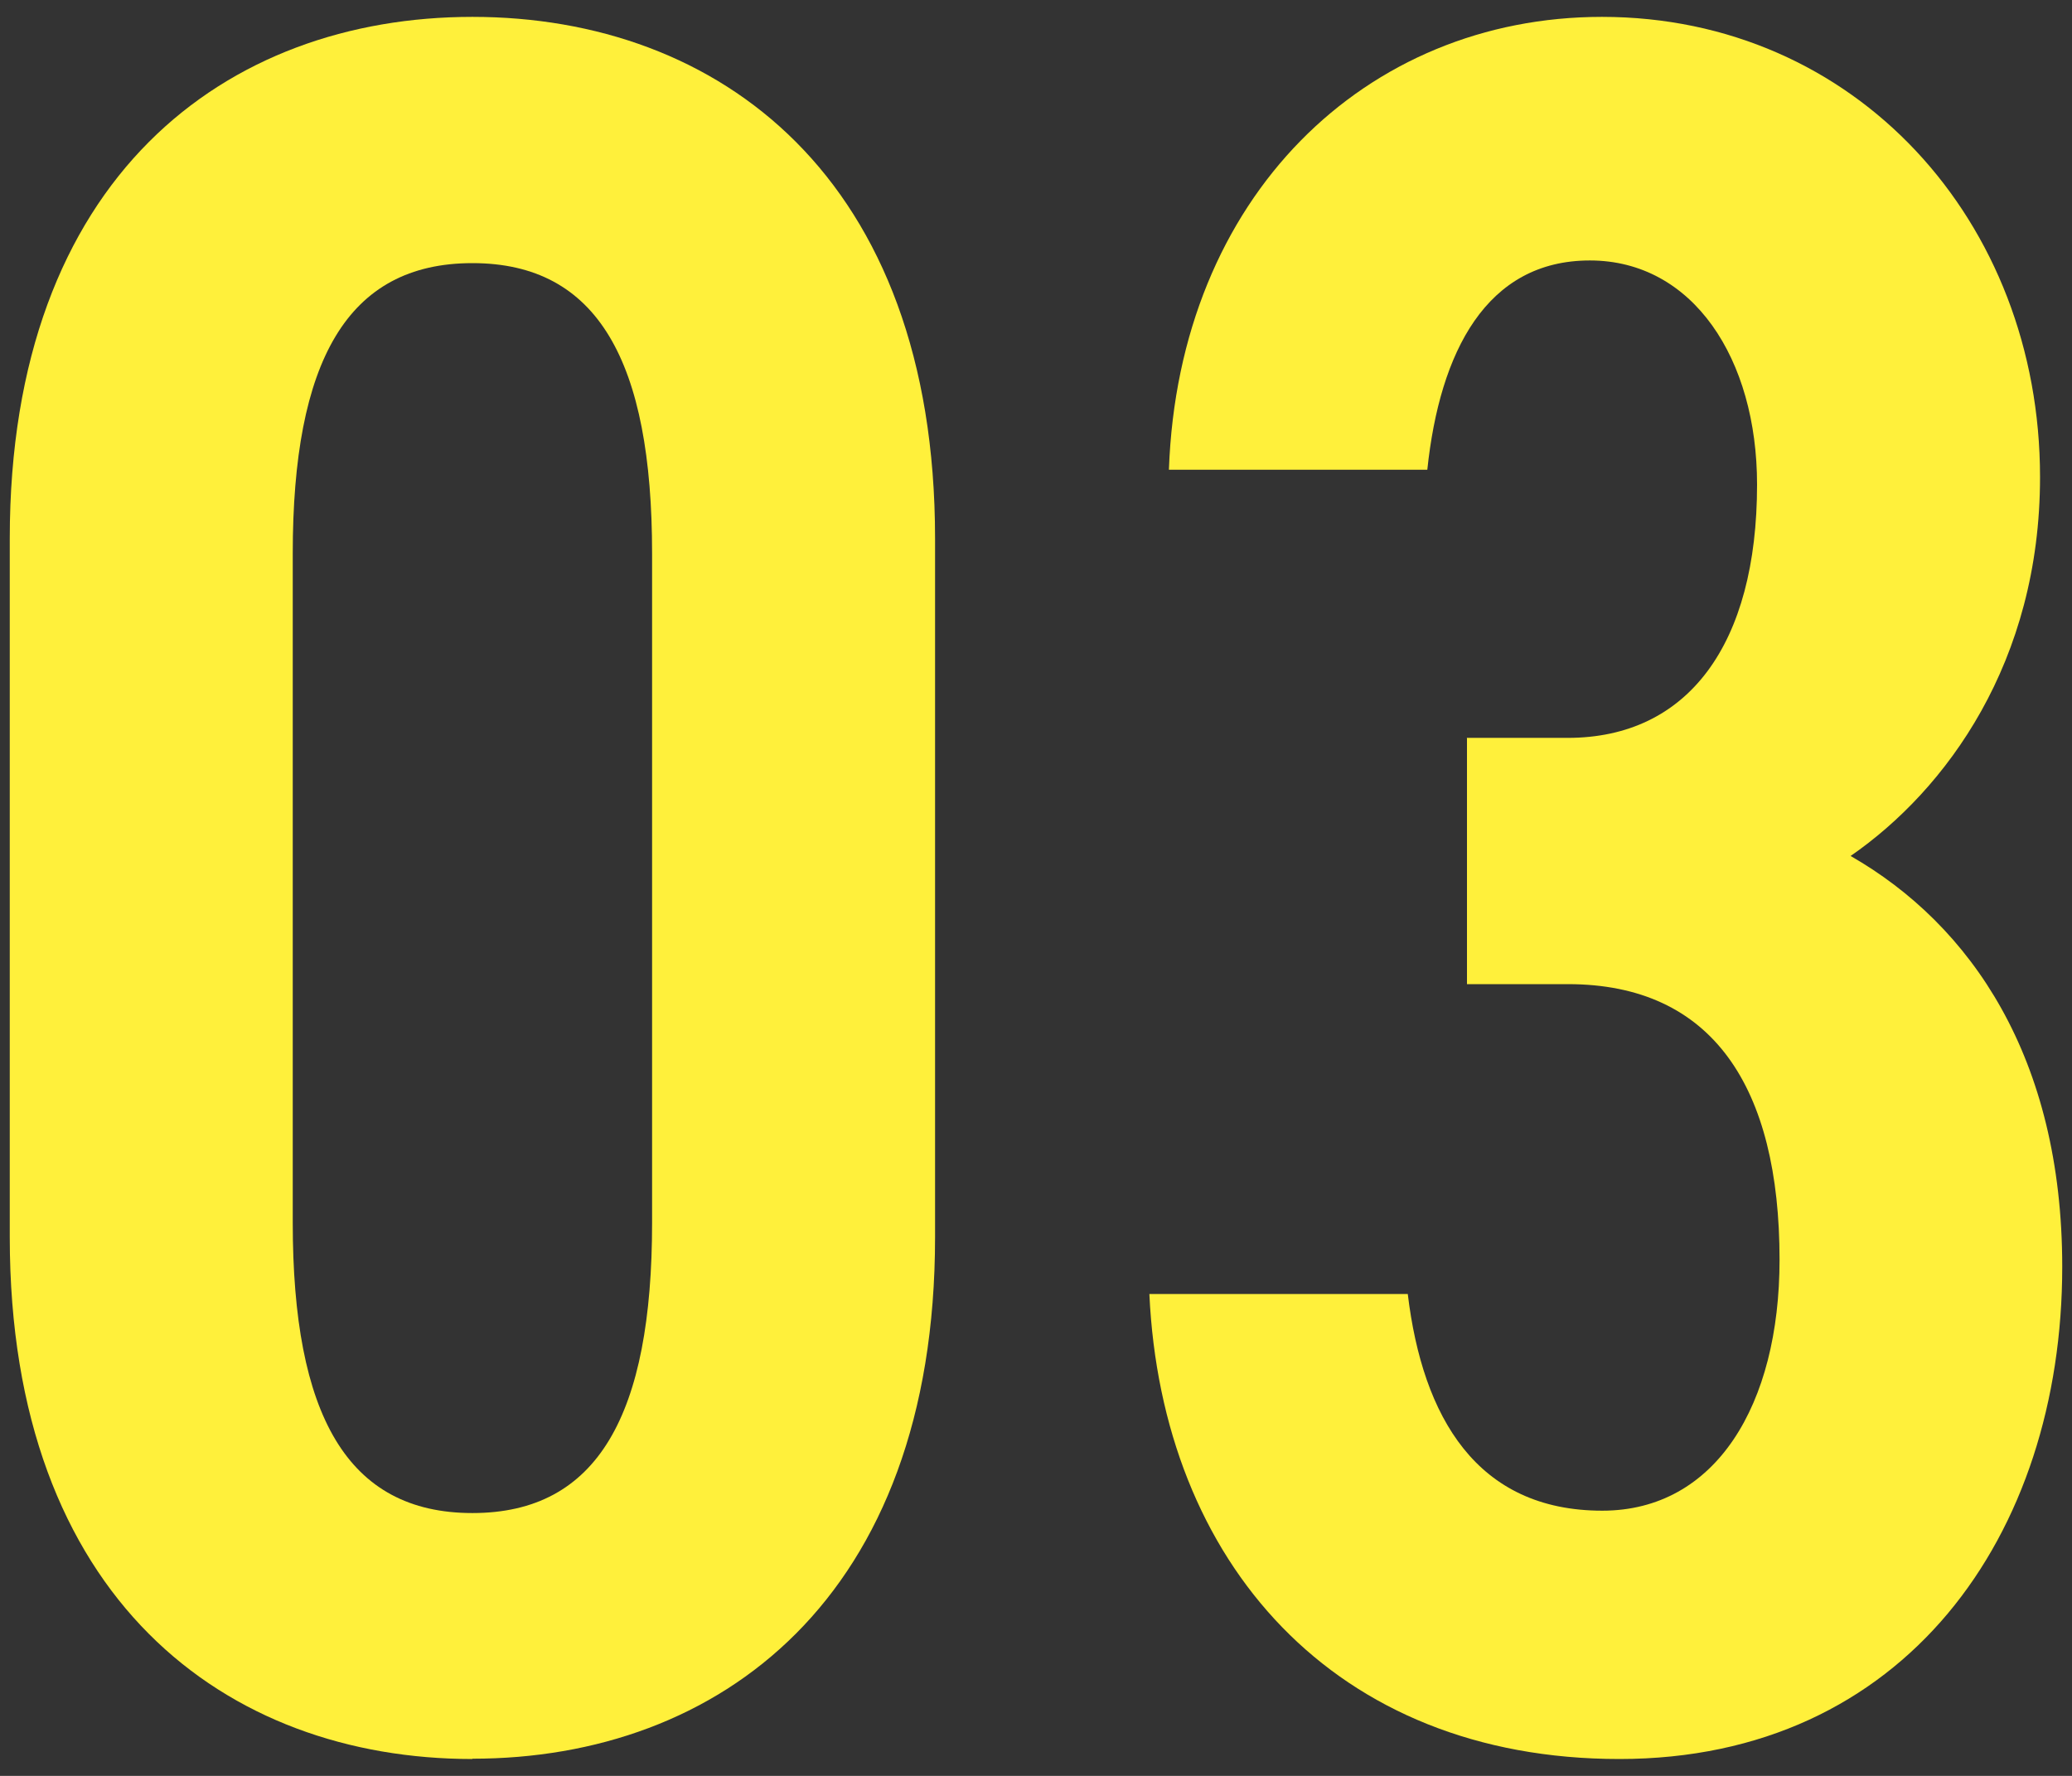
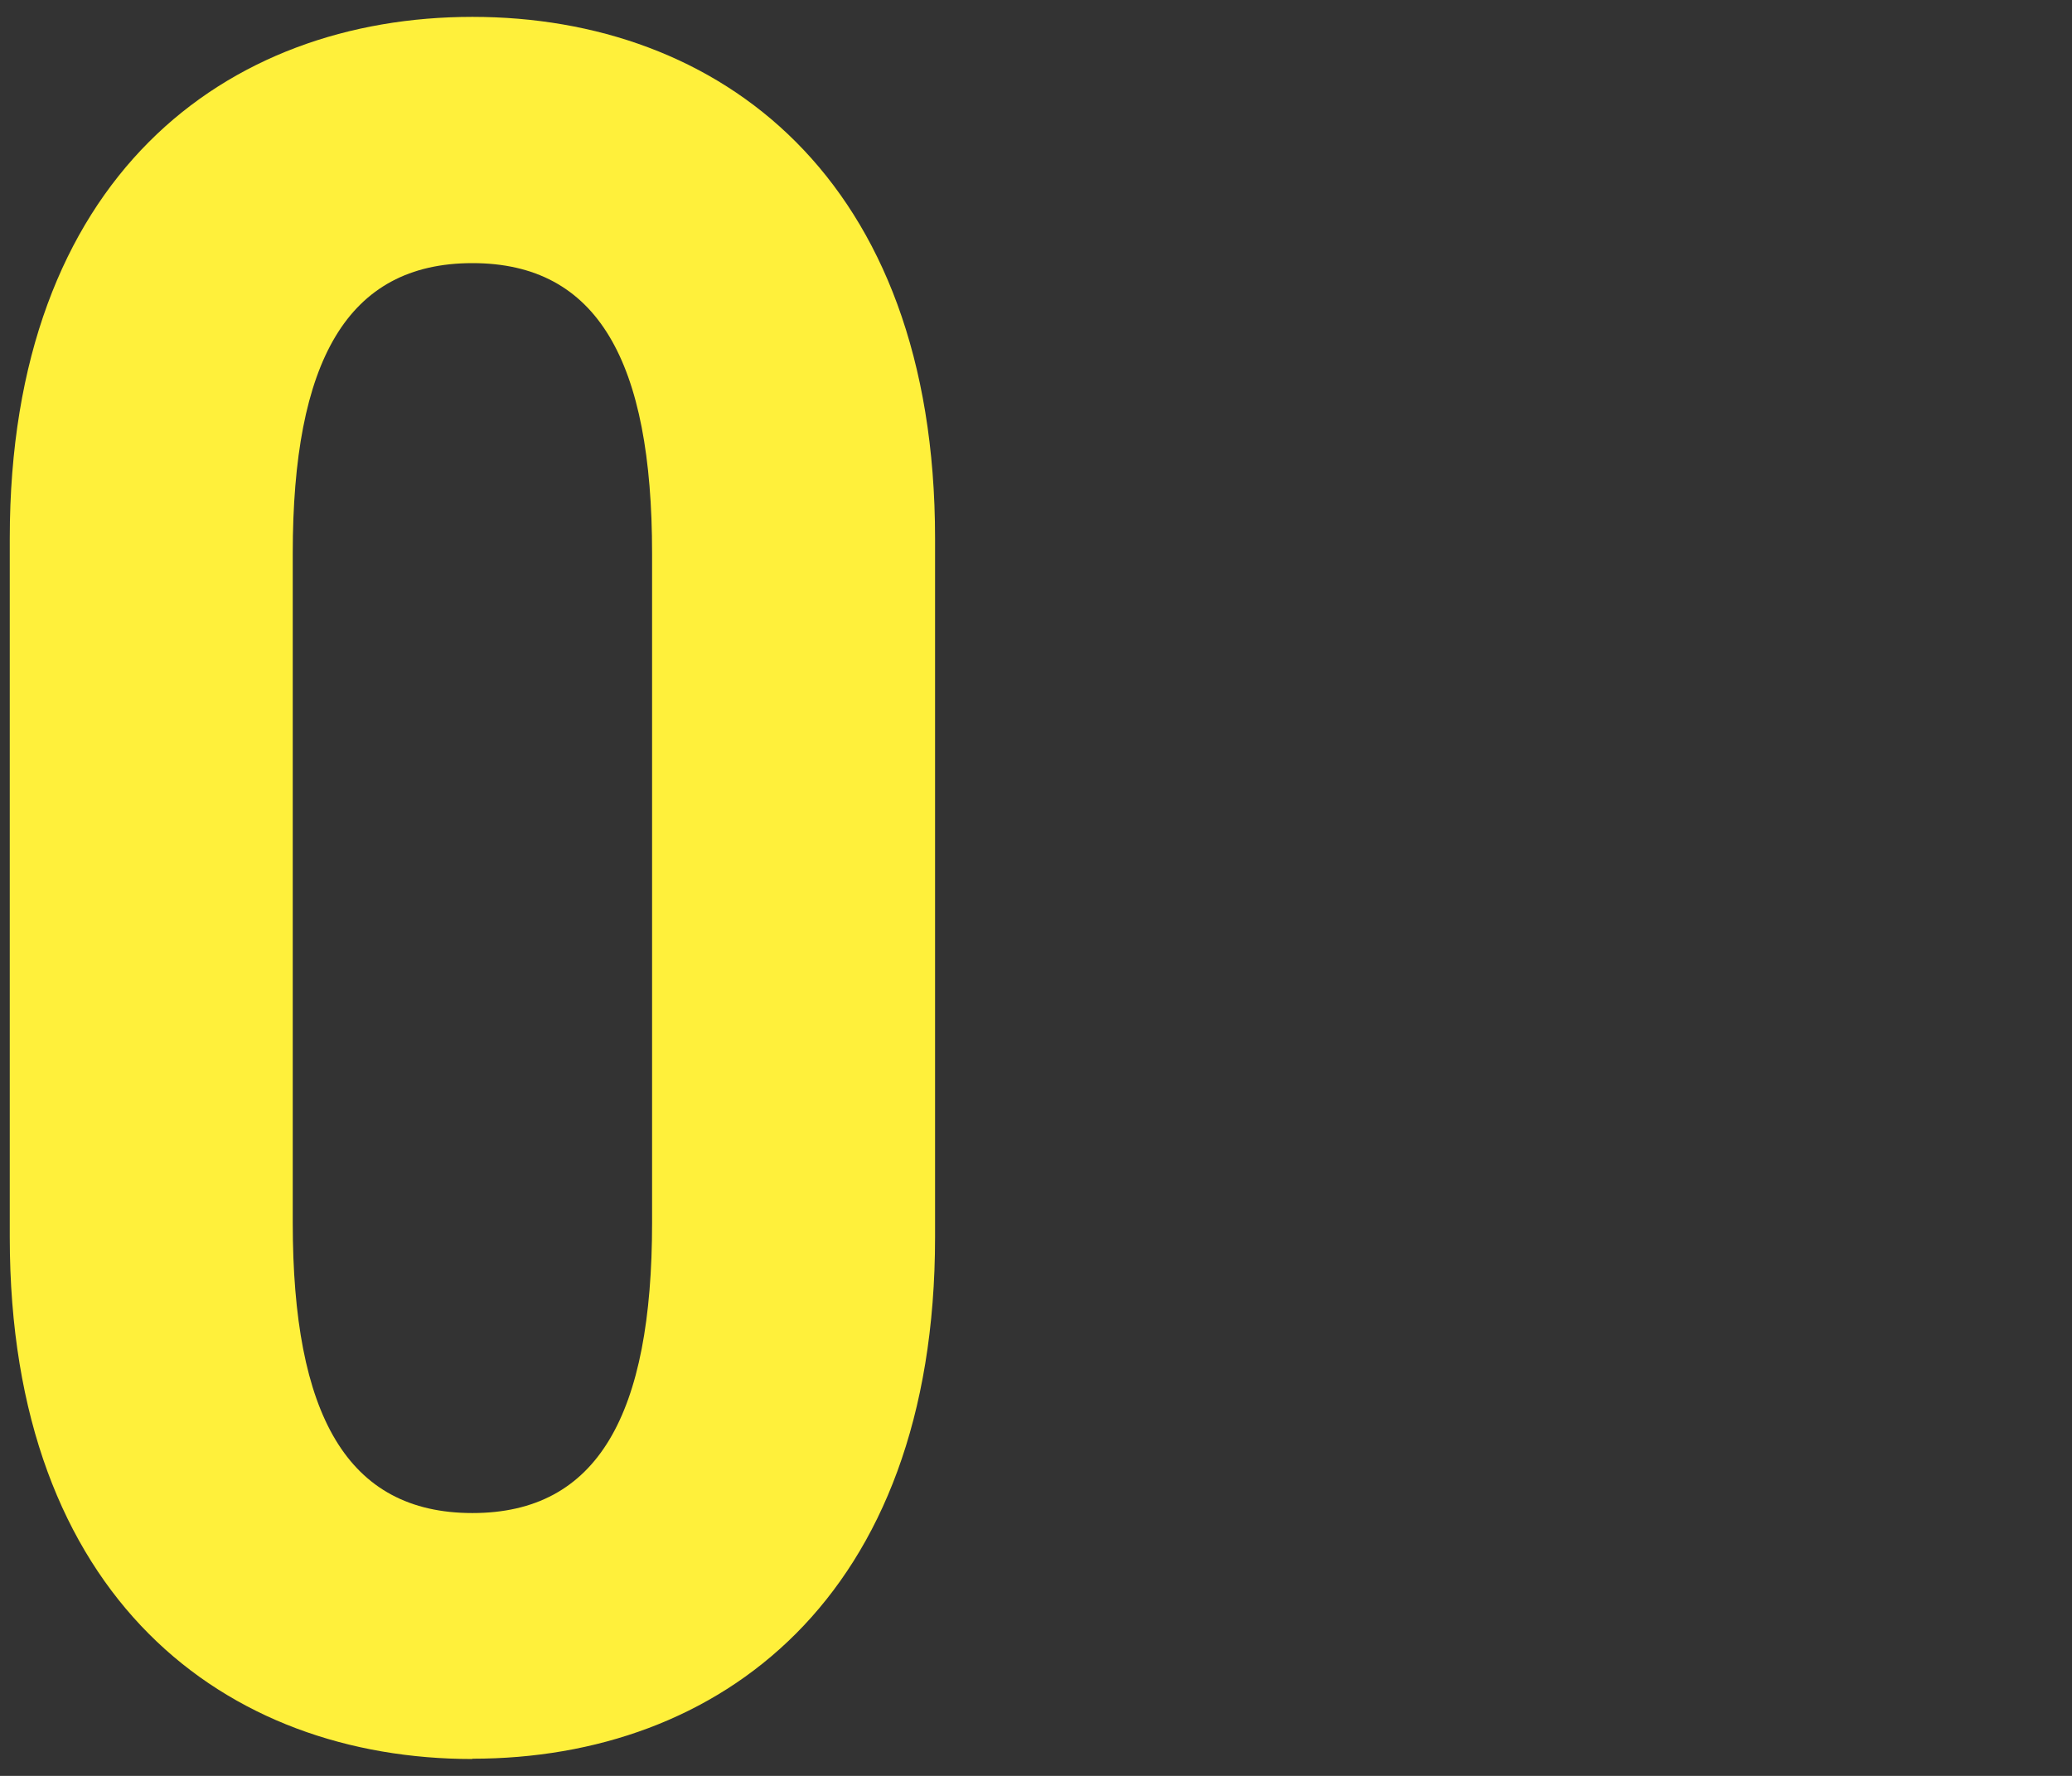
<svg xmlns="http://www.w3.org/2000/svg" id="_レイヤー_1" viewBox="0 0 70 60">
  <rect x="0" y="0" width="70" height="60" fill="#333333" stroke="none" />
  <defs>
    <style>.cls-1{fill:#fff03b;stroke-width:0px;}</style>
  </defs>
  <path class="cls-1" d="M15.96,59.43C7.65,59.43.33,54.03.33,41.8v-23.61C.33,5.97,7.65.57,15.96.57s15.63,5.4,15.63,17.62v23.61c0,12.22-7.32,17.62-15.63,17.62ZM9.89,41.31c0,6.48,1.83,9.81,6.07,9.81s6.07-3.33,6.07-9.81v-22.61c0-6.48-1.83-9.81-6.07-9.81s-6.07,3.33-6.07,9.81v22.61Z" />
-   <path class="cls-1" d="M49.55,24.93h3.41c4.07,0,6.4-3.16,6.4-8.56,0-4.24-2.16-7.57-5.65-7.57s-5.07,3.08-5.49,7.07h-8.73c.33-9.23,6.65-15.3,14.63-15.3,8.56,0,14.8,6.9,14.8,15.55,0,6.24-3.16,10.56-6.4,12.8,4.07,2.33,7.15,6.82,7.15,13.88,0,9.06-5.32,16.63-14.96,16.63s-15.46-6.65-15.88-15.71h8.73c.5,4.16,2.33,7.32,6.57,7.32,3.83,0,5.99-3.57,5.99-8.48,0-5.82-2.25-9.31-7.15-9.31h-3.41v-8.31Z" />
</svg>